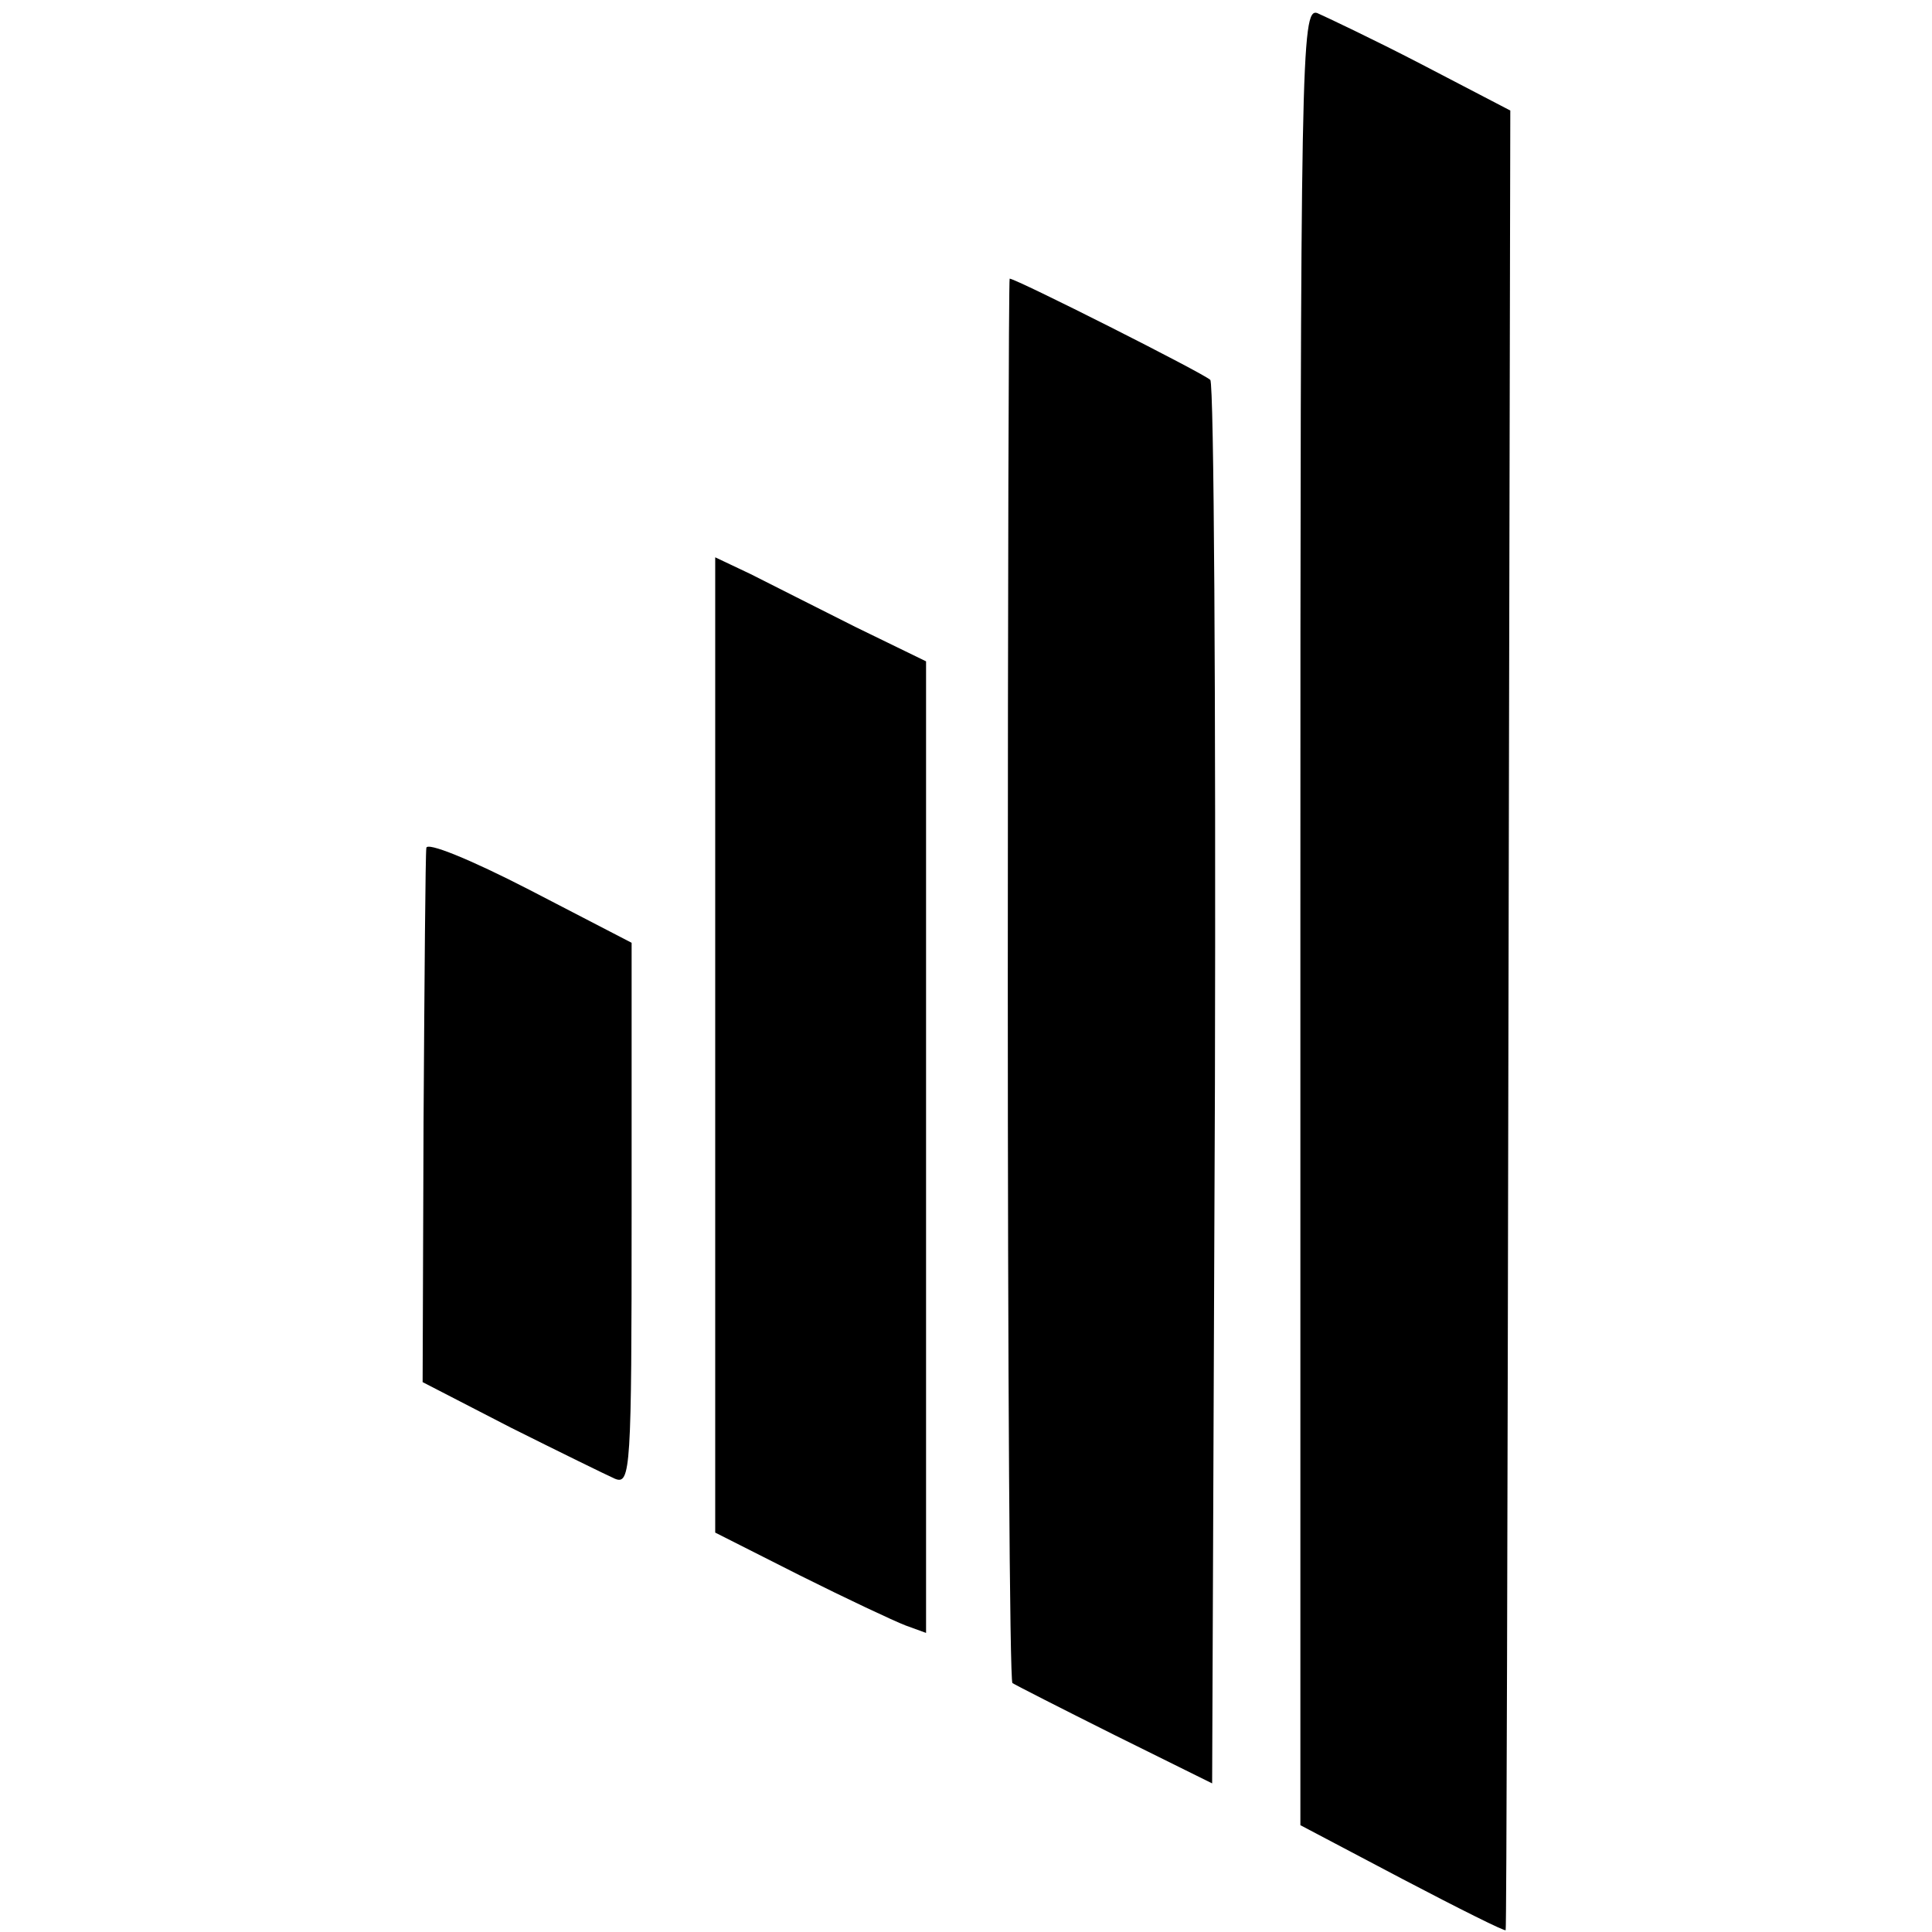
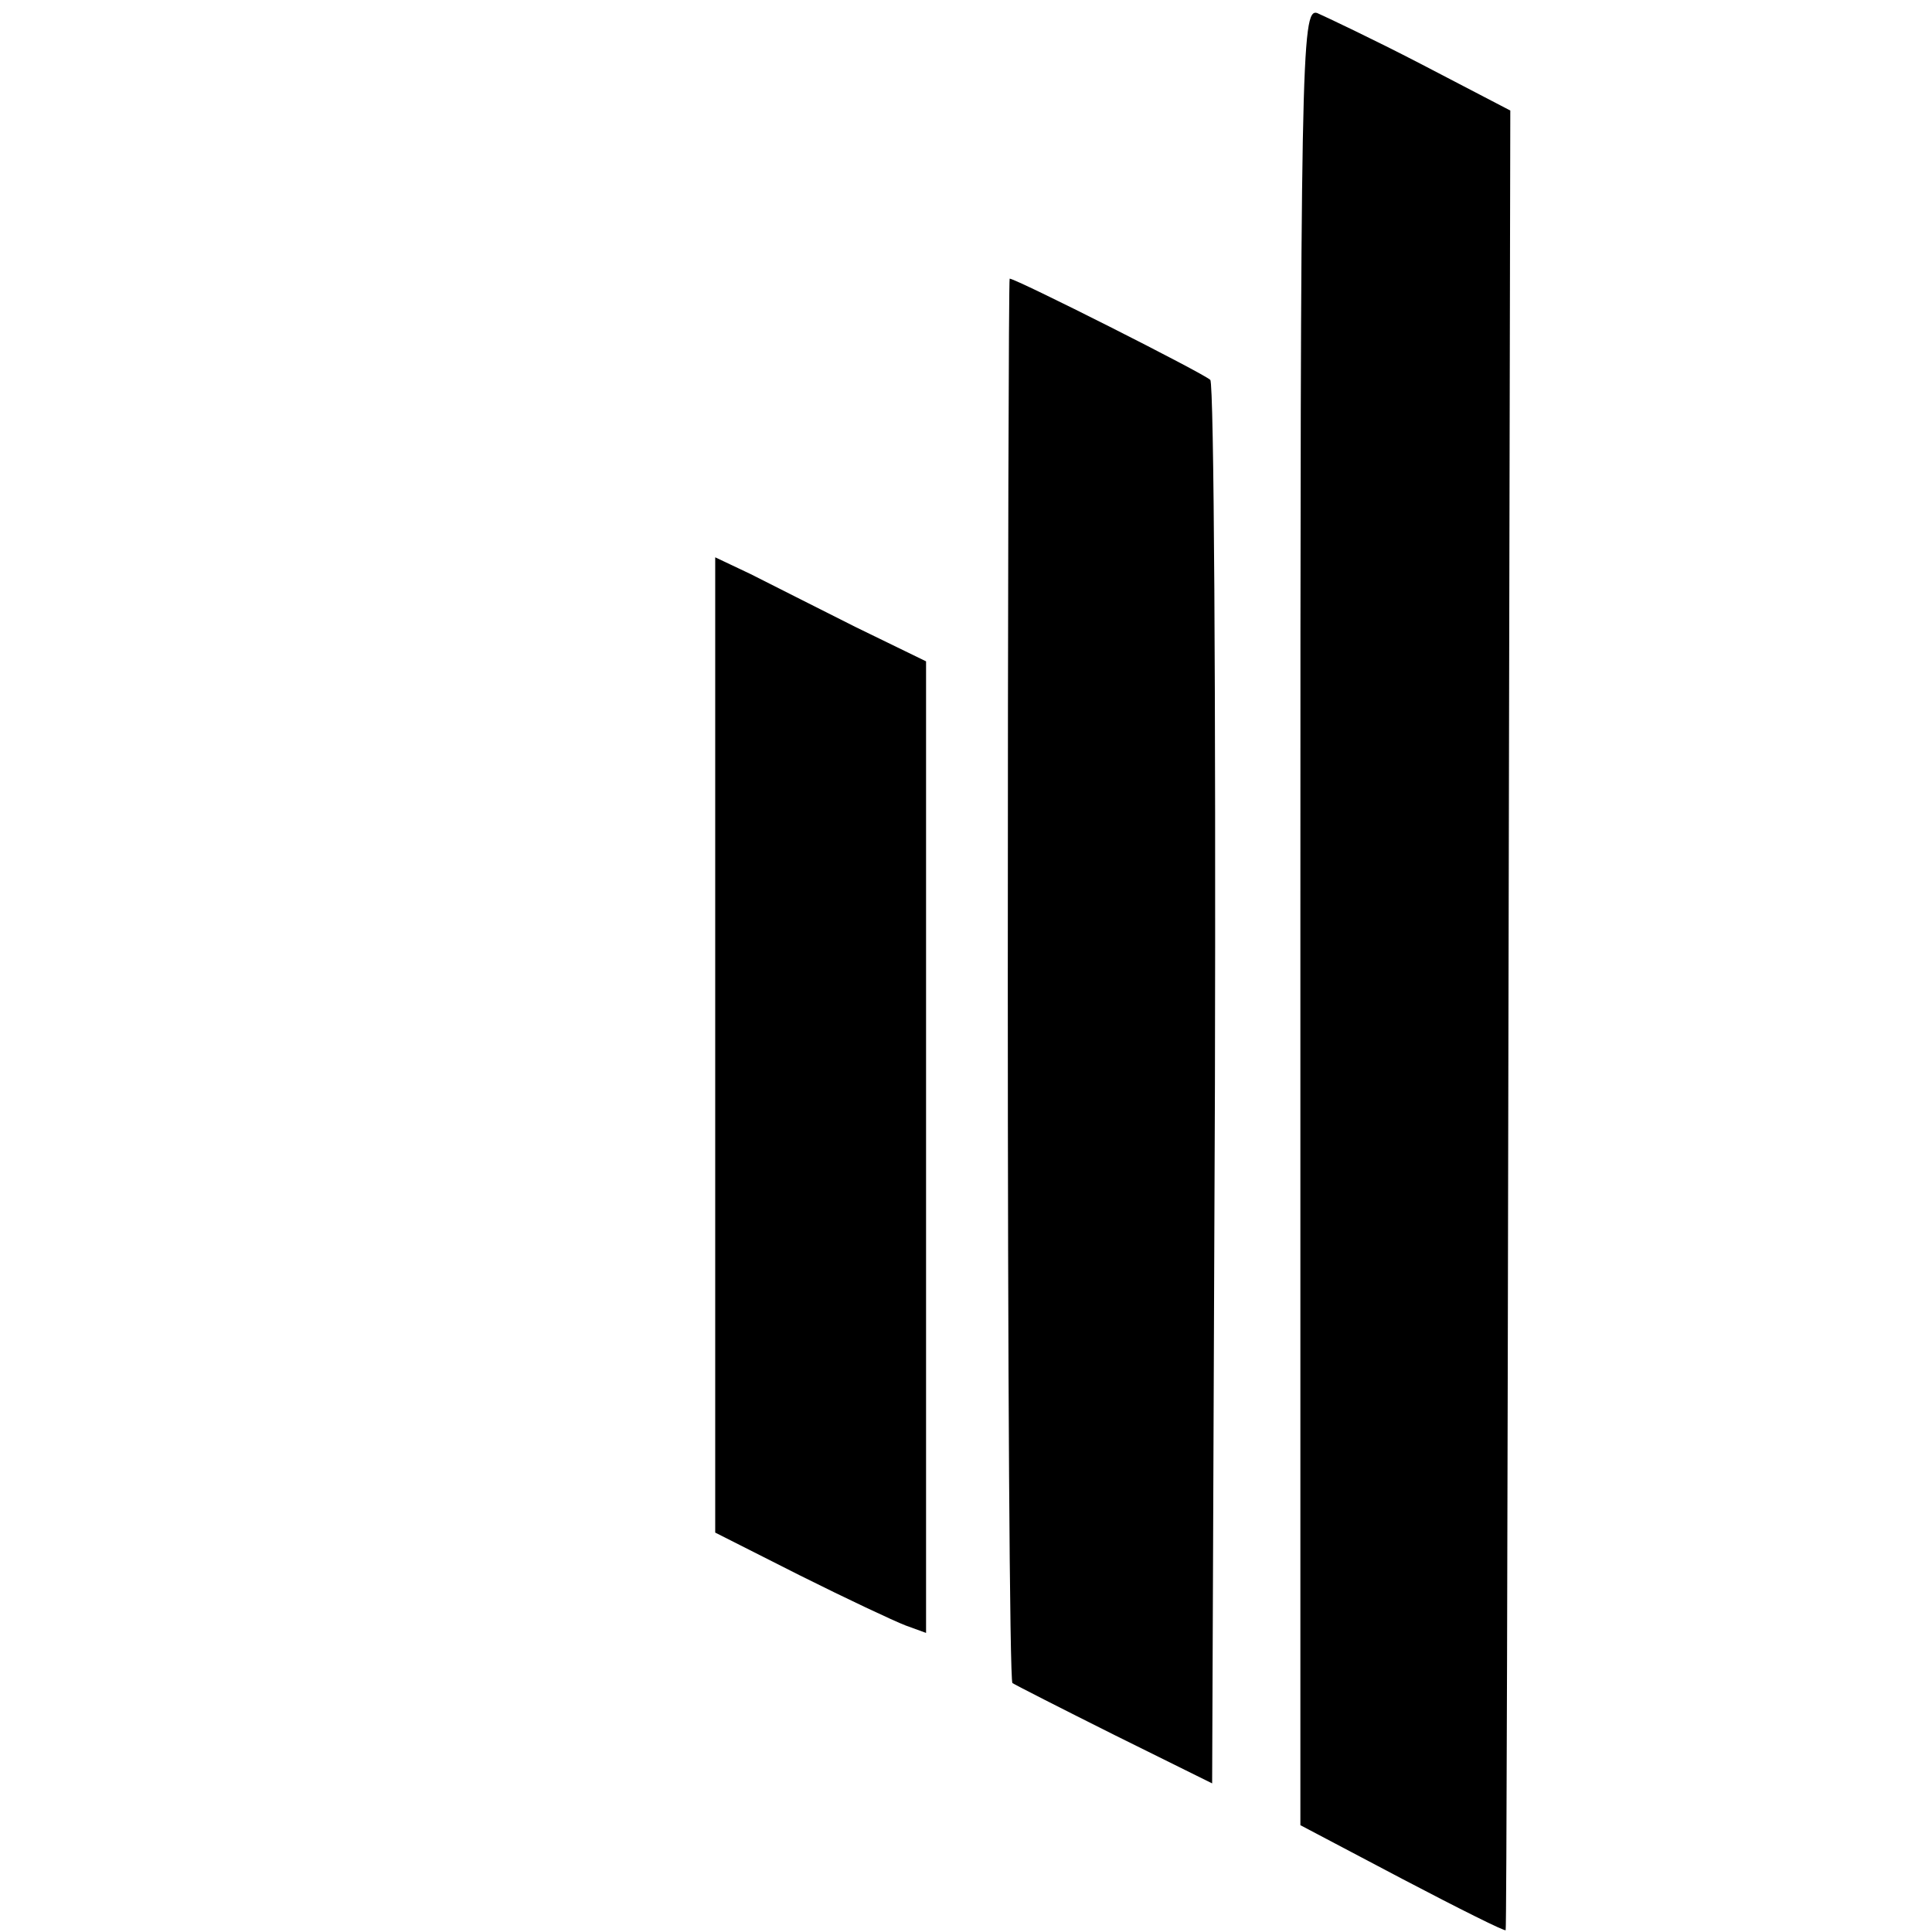
<svg xmlns="http://www.w3.org/2000/svg" version="1.0" width="208pt" height="208pt" viewBox="0 0 208 208" preserveAspectRatio="xMidYMid meet">
  <g transform="translate(0,208) scale(0.1,-0.1)" fill="#000000" stroke="none">
    <path d="M1400 1093 l0 -978 110 -58 c61 -32 111 -57 111 -55 1 2 2 443 3 981 l2 978 -96 50 c-52 27 -103 51 -112 55 -17 5 -18 -46 -18 -973z" />
    <path d="M1085 1026 c0 -415 2 -756 5 -758 3 -2 52 -27 110 -56 l105 -52 3 752 c1 414 -1 755 -5 759 -7 7 -209 109 -216 109 -1 0 -2 -339 -2 -754z" />
    <path d="M770 955 l0 -525 91 -46 c50 -25 101 -49 114 -54 l22 -8 0 523 0 523 -76 37 c-42 21 -93 47 -113 57 l-38 18 0 -525z" />
-     <path d="M459 1167 c-1 -7 -2 -139 -3 -294 l-1 -281 95 -49 c52 -26 103 -51 112 -55 17 -7 18 10 18 285 l0 292 -110 57 c-64 33 -111 52 -111 45z" />
  </g>
</svg>